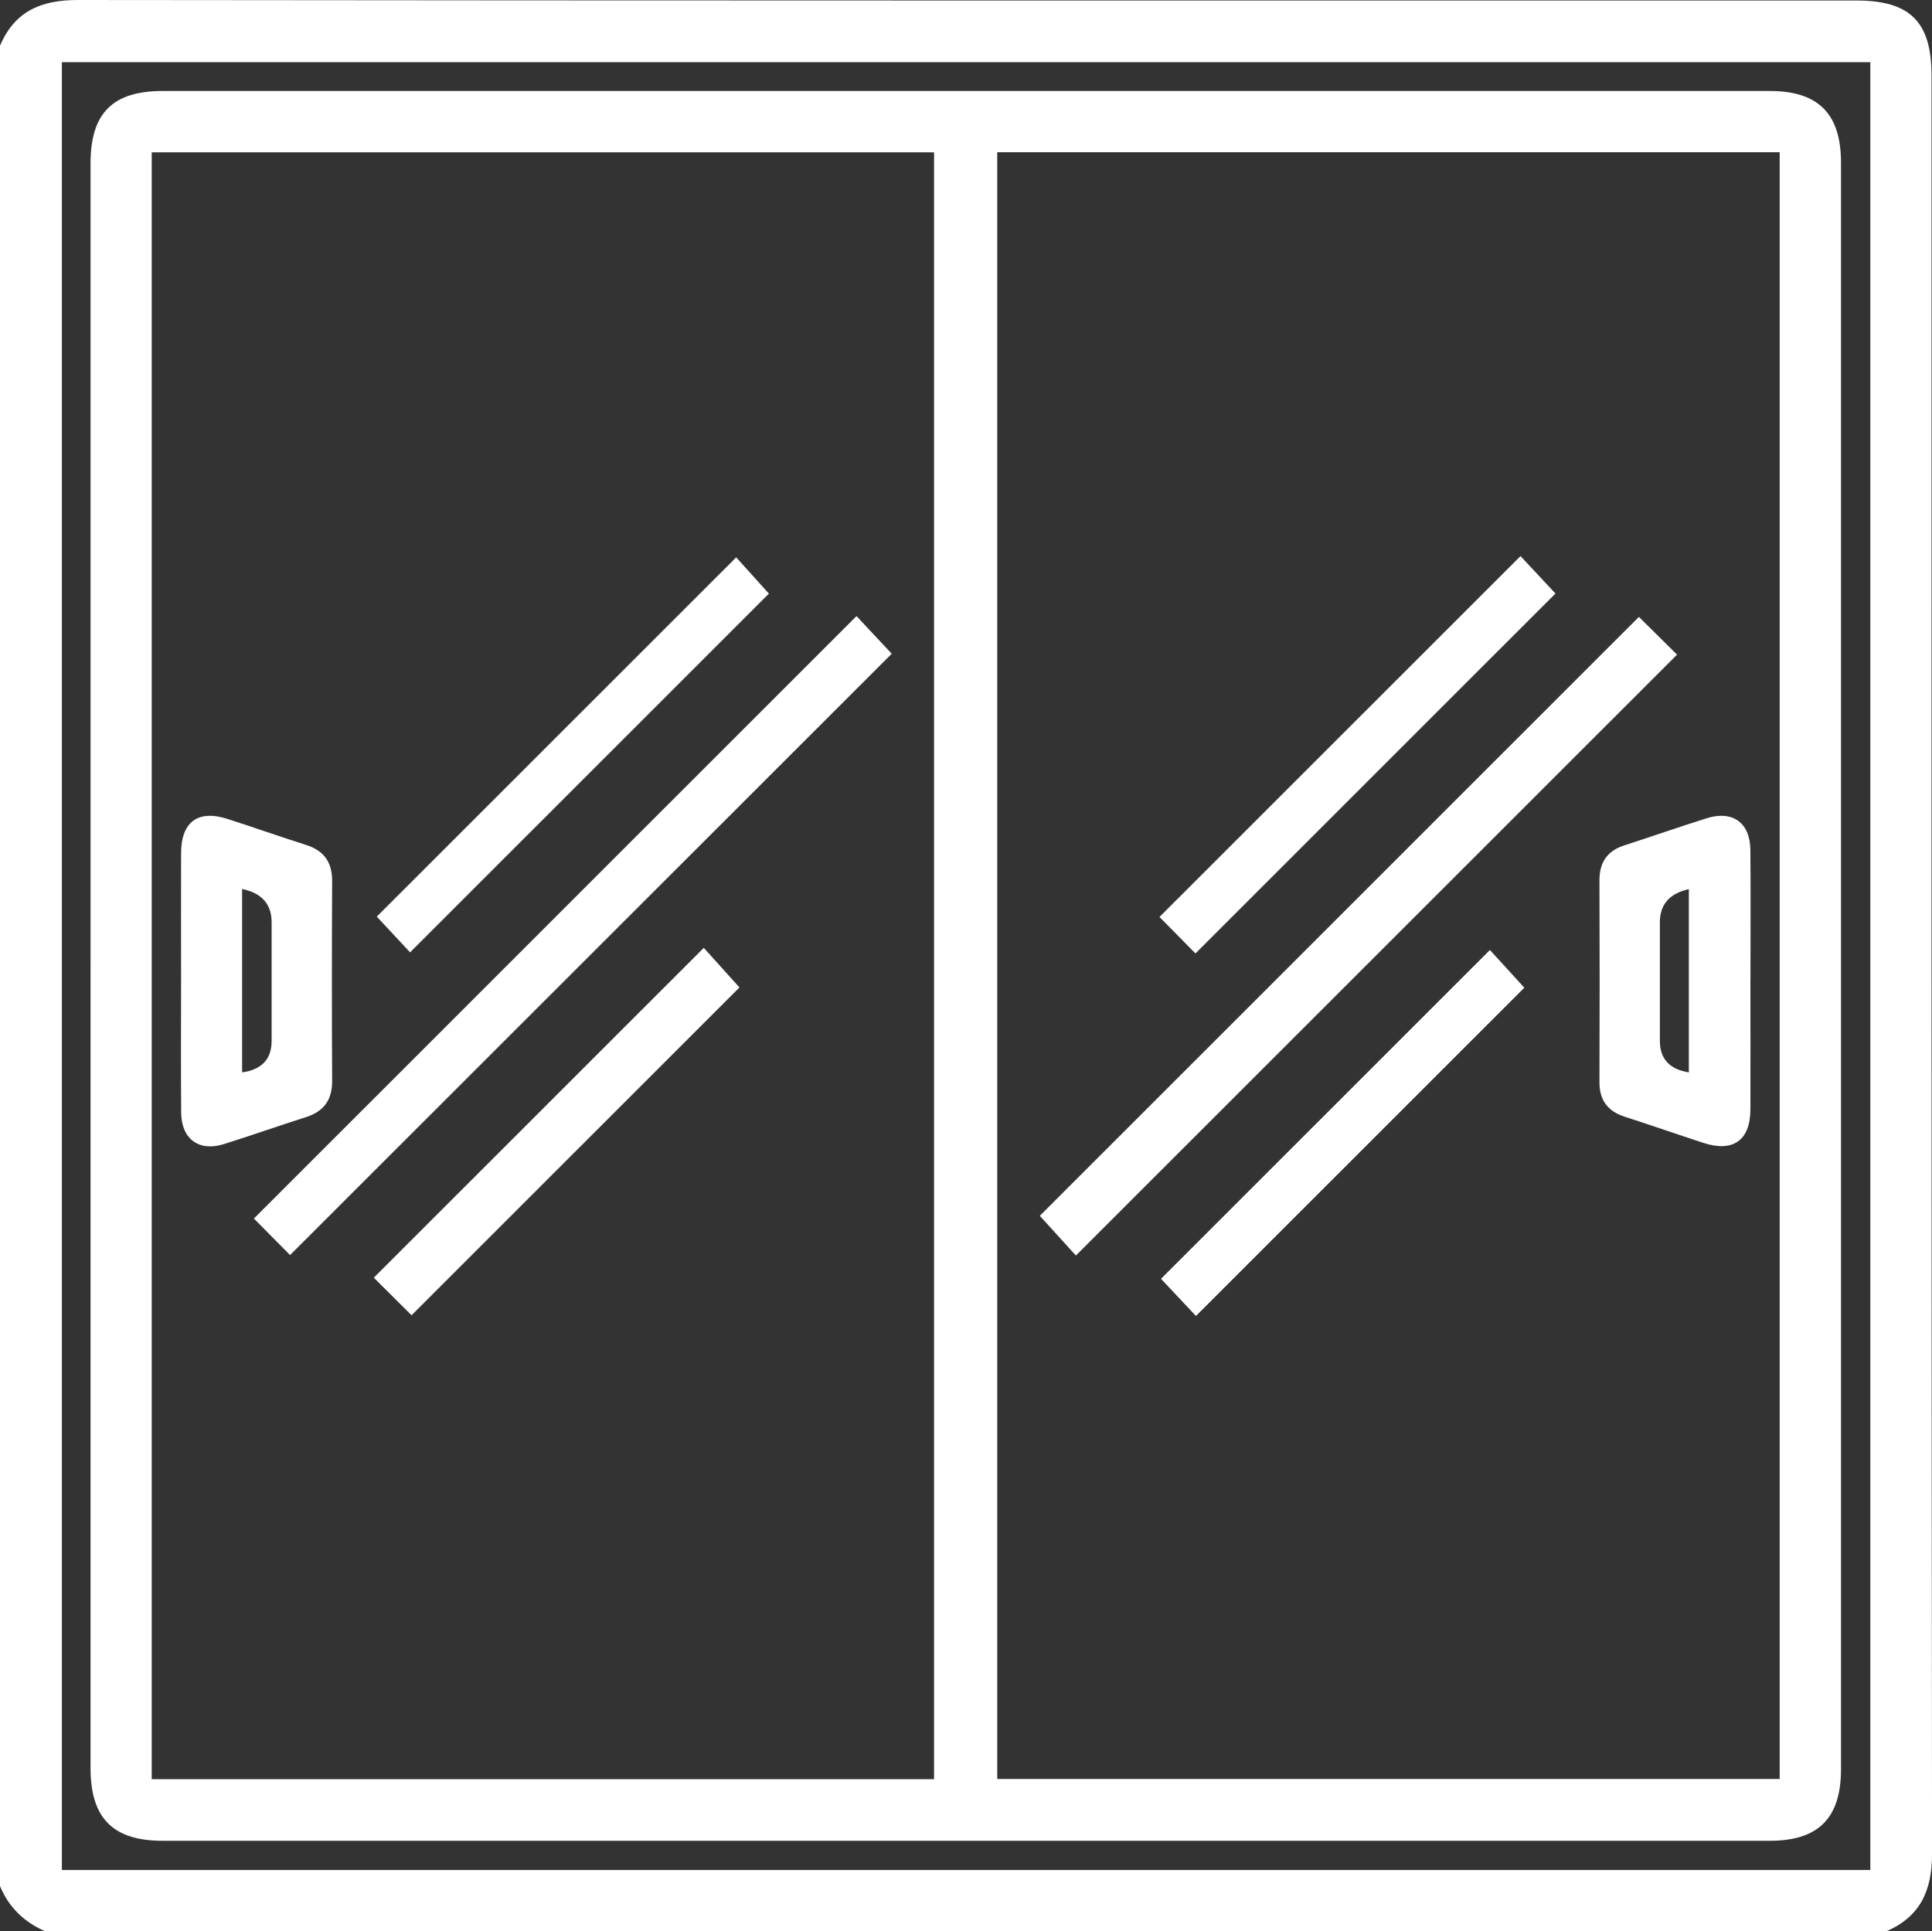
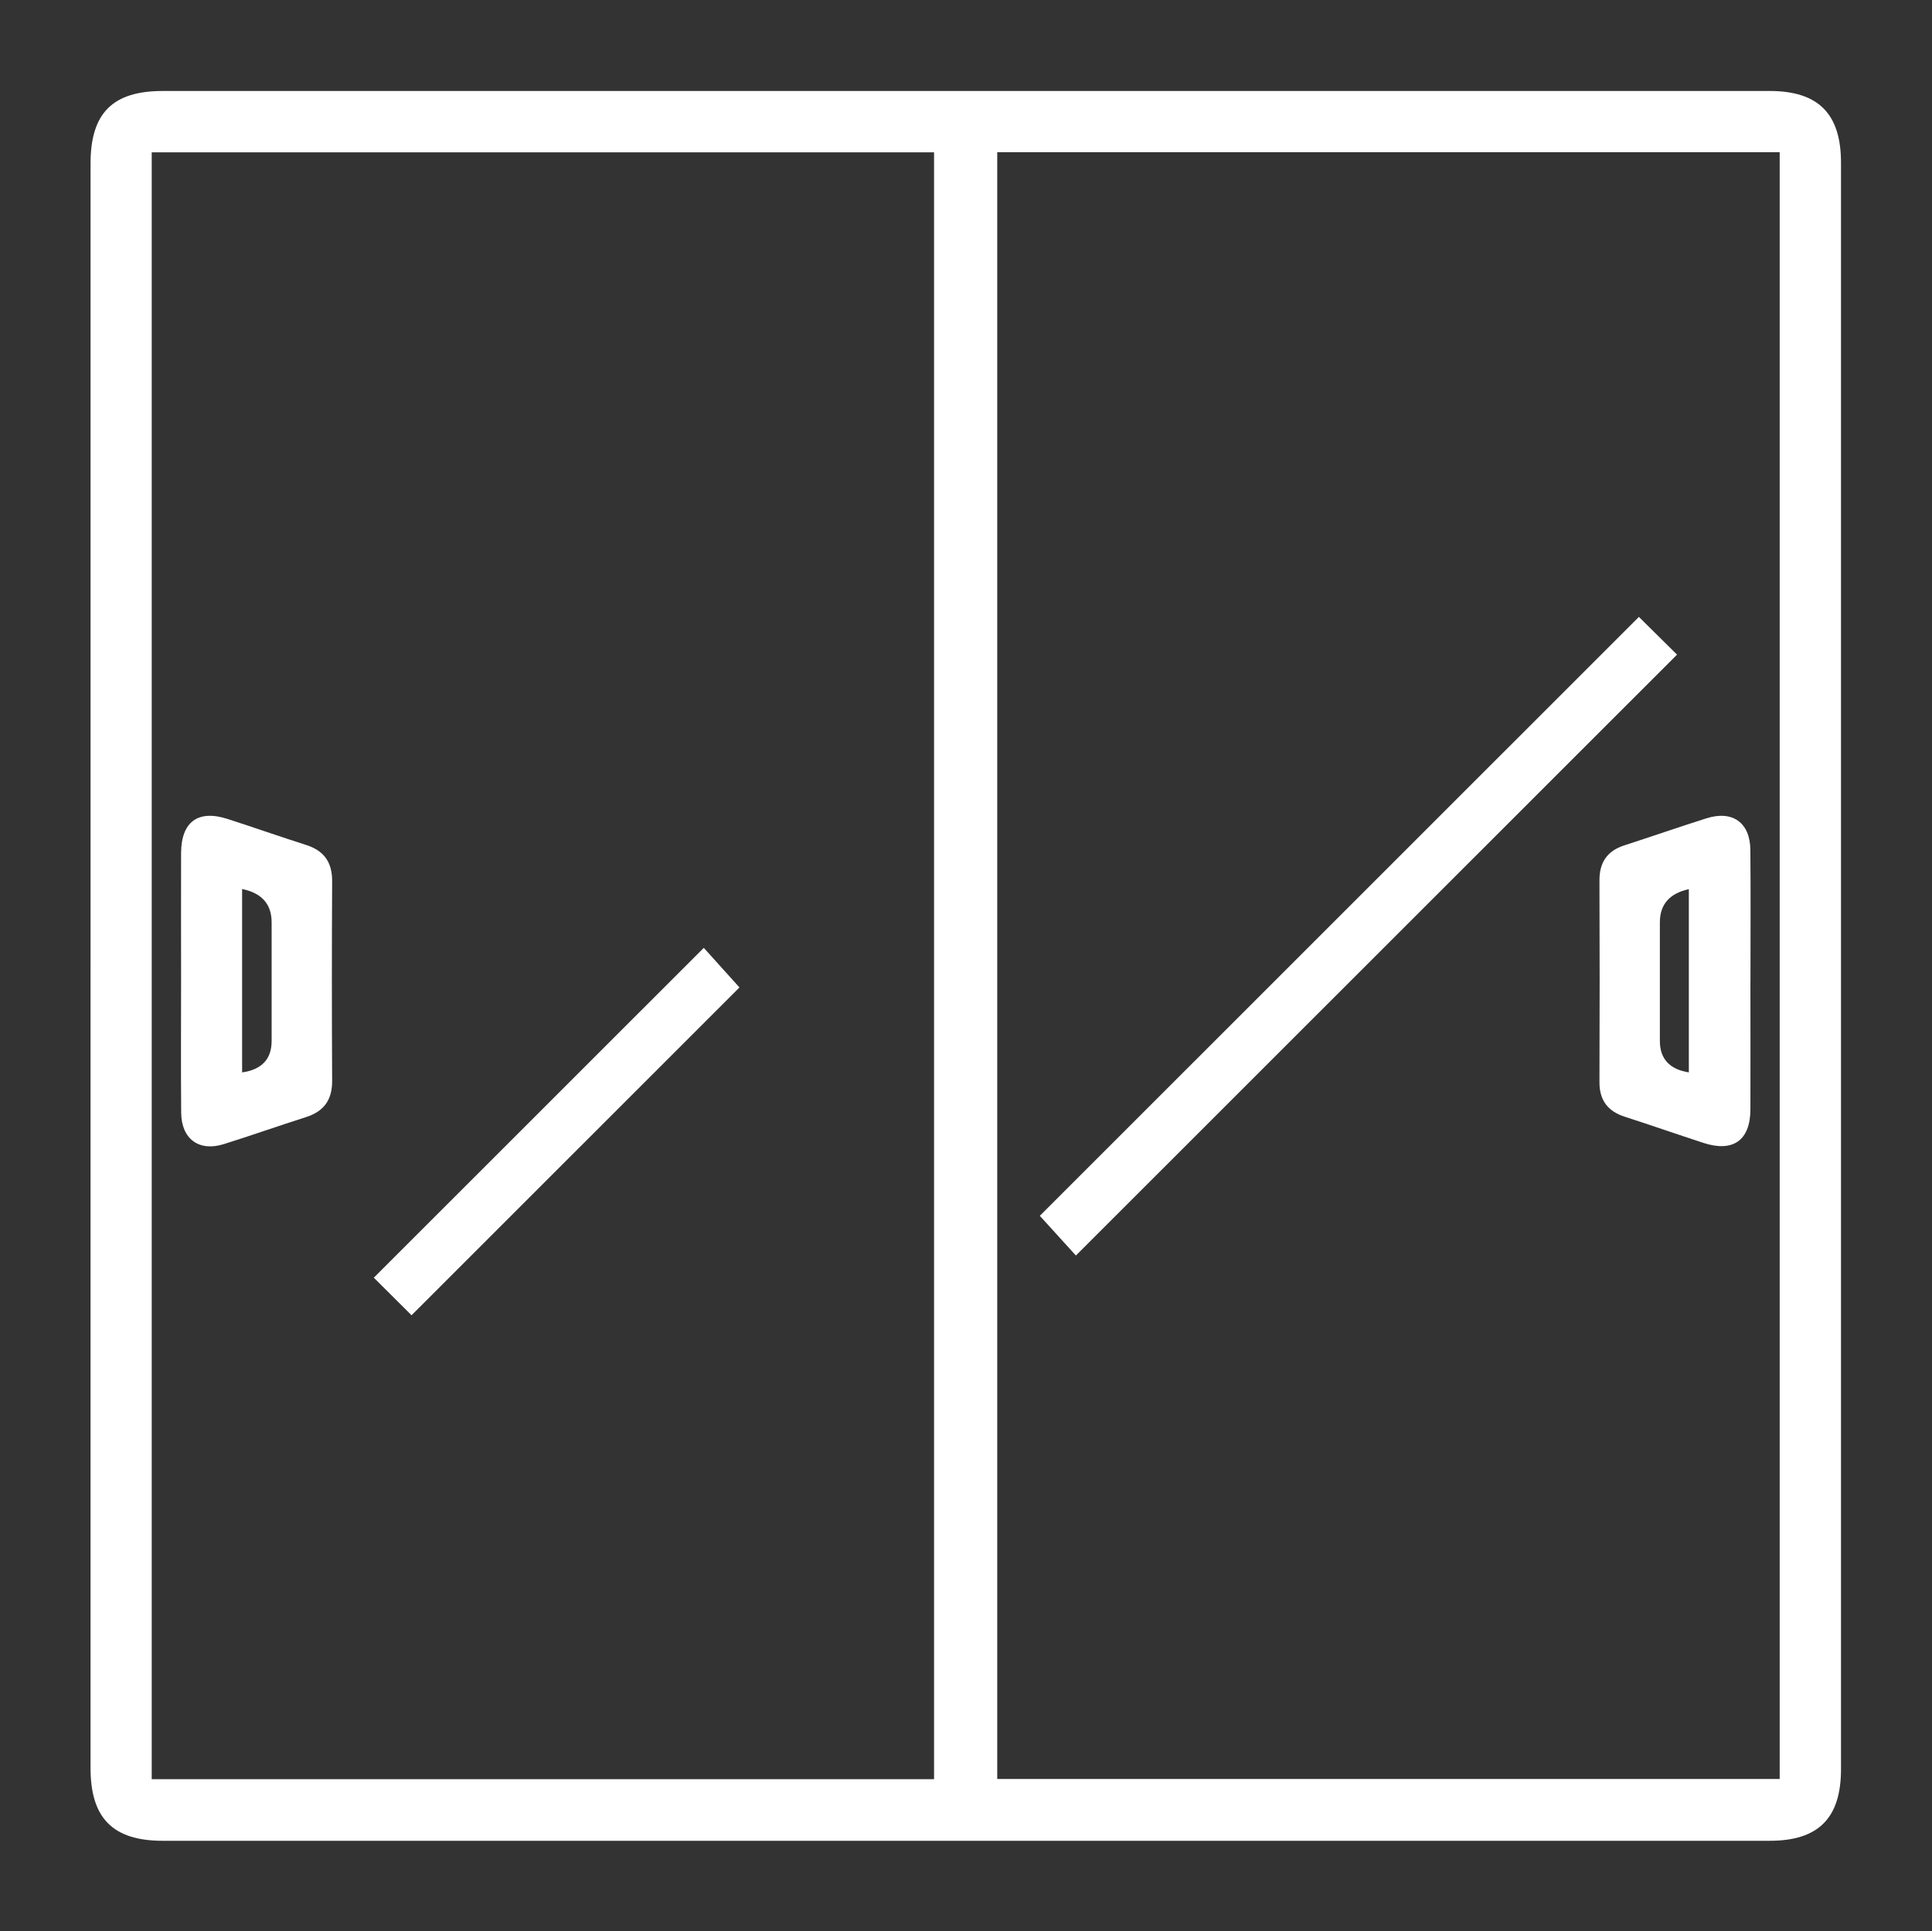
<svg xmlns="http://www.w3.org/2000/svg" version="1.1" viewBox="0 0 383.44 383.35">
  <rect x="0" y="0" width="383.44" height="383.35" fill="#333333" stroke="none" />
  <defs>
    <style>
      .cls-1 {
        fill: #fff;
      }
    </style>
  </defs>
  <g>
    <g id="Layer_1">
      <g>
-         <path class="cls-1" d="M374.36,383.35H8.98c-4.17-1.82-7.23-4.75-8.98-8.98V9.08C2.91,2.24,8.1,0,15.44,0c117.66.14,235.31.1,352.97.1,10.7,0,14.94,4.23,14.94,14.92,0,117.63-.04,235.26.1,352.88,0,7.34-2.29,12.5-9.08,15.45ZM371.2,12.34H12.28v358.84h358.92V12.34Z" />
        <path class="cls-1" d="M17.97,191.52c0-53.02,0-106.04,0-159.06,0-10,4.37-14.4,14.33-14.4,106.31,0,212.63,0,318.94,0,9.64,0,14.14,4.52,14.14,14.23,0,106.29,0,212.58,0,318.87,0,9.72-4.47,14.22-14.15,14.22-106.31,0-212.63,0-318.94,0-9.88,0-14.32-4.48-14.32-14.43,0-53.14,0-106.29,0-159.43ZM30.11,353.15h155.27V30.24H30.11v322.91ZM197.92,30.21v322.9h155.29V30.21h-155.29Z" />
-         <path class="cls-1" d="M57.58,249.13c-2.25-2.28-4.87-4.92-7.19-7.26,39.85-39.84,79.67-79.65,119.6-119.58,2.2,2.36,4.74,5.07,6.99,7.47-39.67,39.66-79.5,79.47-119.41,119.36Z" />
        <path class="cls-1" d="M35.94,194.71c0-8.47-.03-16.94,0-25.41.03-6.18,3.37-8.63,9.21-6.75,5.21,1.68,10.37,3.5,15.59,5.16,3.58,1.14,5.2,3.44,5.18,7.21-.07,13.2-.07,26.41,0,39.62.02,3.78-1.63,6.06-5.2,7.2-5.45,1.73-10.85,3.65-16.31,5.36-4.91,1.54-8.4-1.01-8.45-6.22-.08-8.72-.02-17.44-.02-26.16ZM48.05,176.46v36.4q5.86-.82,5.86-6.26c0-7.84,0-15.68,0-23.52q0-5.42-5.86-6.62Z" />
-         <path class="cls-1" d="M81.39,189.03c-1.94-2.09-4.47-4.8-6.61-7.09,23.59-23.58,47.42-47.4,71.33-71.31,1.92,2.12,4.39,4.88,6.49,7.2-23.42,23.41-47.25,47.24-71.21,71.2Z" />
        <path class="cls-1" d="M81.68,261.07c-2.32-2.31-5.01-4.99-7.49-7.46,21.85-21.85,43.6-43.59,65.49-65.47,2.28,2.53,4.81,5.35,7.08,7.86-21.35,21.35-43.17,43.17-65.07,65.06Z" />
        <path class="cls-1" d="M325.28,122.46c2.52,2.5,5.16,5.11,7.56,7.48-39.66,39.65-79.41,79.39-119.31,119.27-2.27-2.5-4.83-5.31-7.16-7.88,39.43-39.42,79.18-79.16,118.9-118.88Z" />
        <path class="cls-1" d="M347.4,194.83c0,8.47.03,16.94,0,25.41-.03,6.11-3.45,8.53-9.31,6.62-5.2-1.69-10.37-3.51-15.58-5.18-3.4-1.09-5.08-3.26-5.07-6.89.05-13.33.05-26.66,0-39.99-.02-3.6,1.51-5.89,4.93-7,5.44-1.76,10.85-3.64,16.3-5.37,5.17-1.64,8.66.84,8.72,6.24.08,8.72.02,17.44.02,26.16ZM335.18,212.86v-36.37q-5.75,1.26-5.75,6.59c0,7.84,0,15.68,0,23.52q0,5.35,5.75,6.26Z" />
-         <path class="cls-1" d="M301.77,110.38c2.18,2.33,4.72,5.05,6.94,7.43-23.67,23.67-47.52,47.51-71.45,71.44-2.23-2.26-4.84-4.91-7.14-7.24,23.85-23.85,47.7-47.69,71.65-71.63Z" />
-         <path class="cls-1" d="M237.36,261.21c-2.23-2.38-4.77-5.08-6.94-7.38,21.6-21.59,43.4-43.39,65.28-65.26,1.96,2.15,4.52,4.96,6.83,7.48-21.38,21.38-43.21,43.2-65.17,65.16Z" />
      </g>
    </g>
  </g>
</svg>